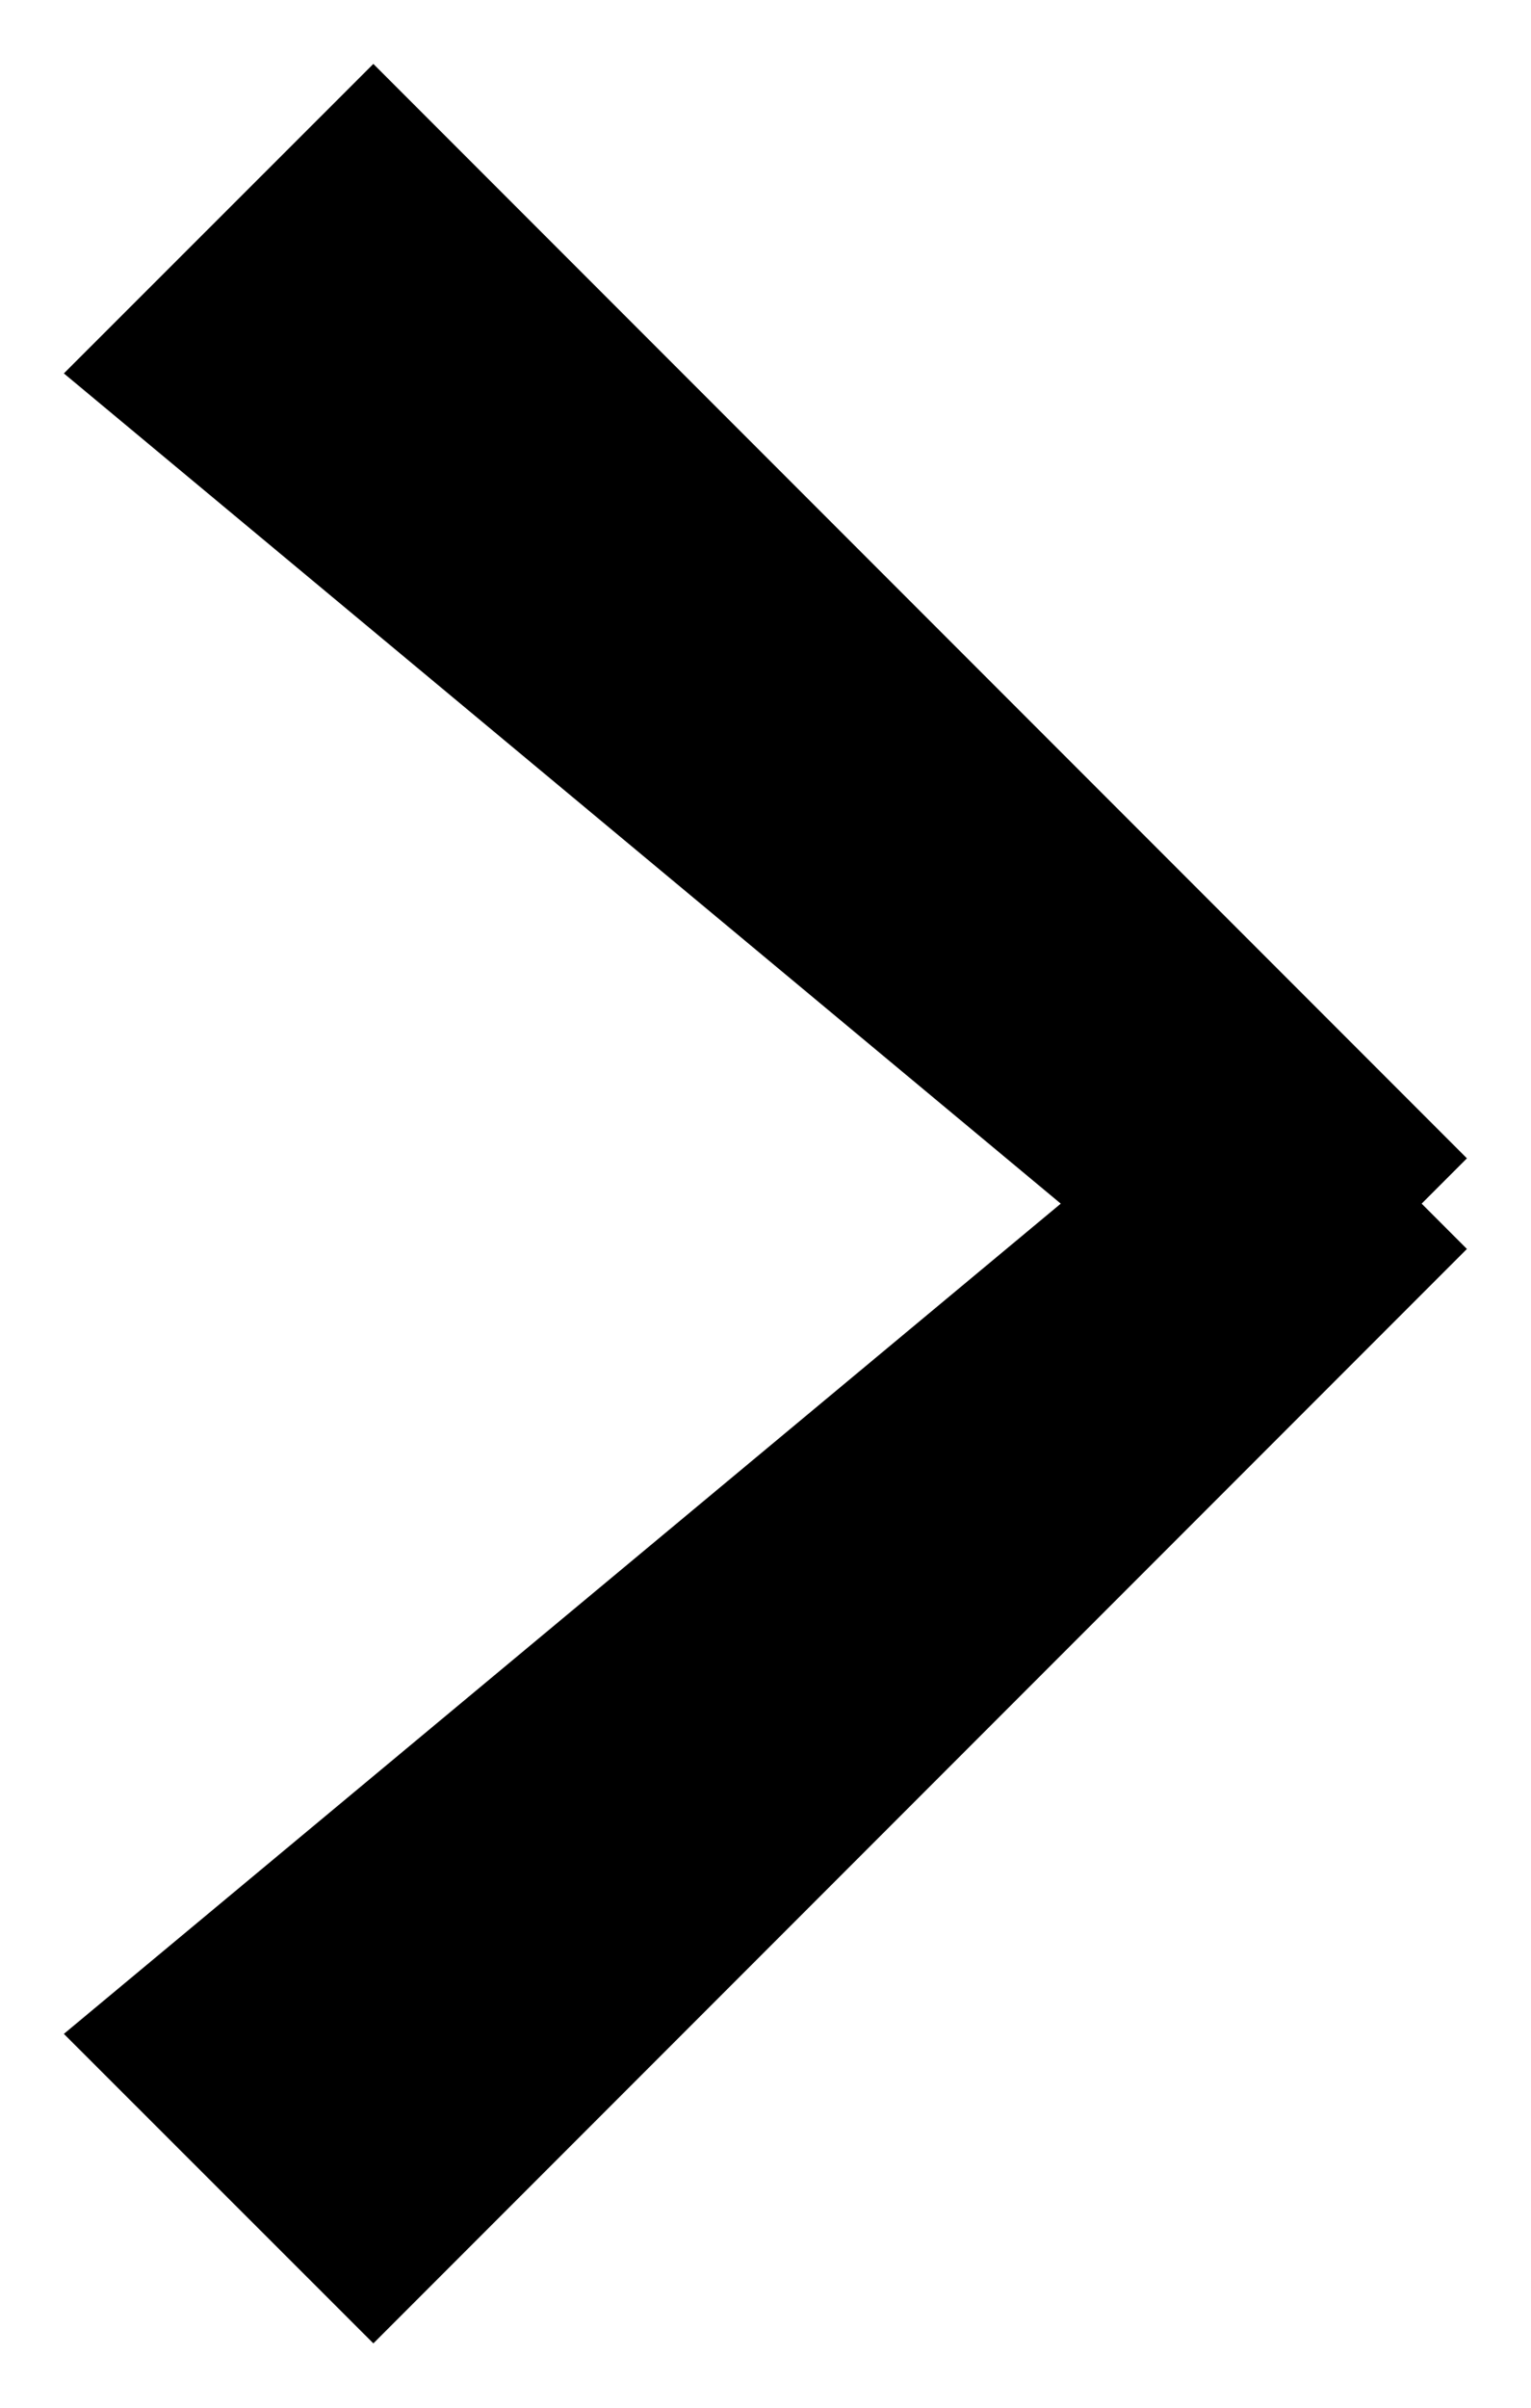
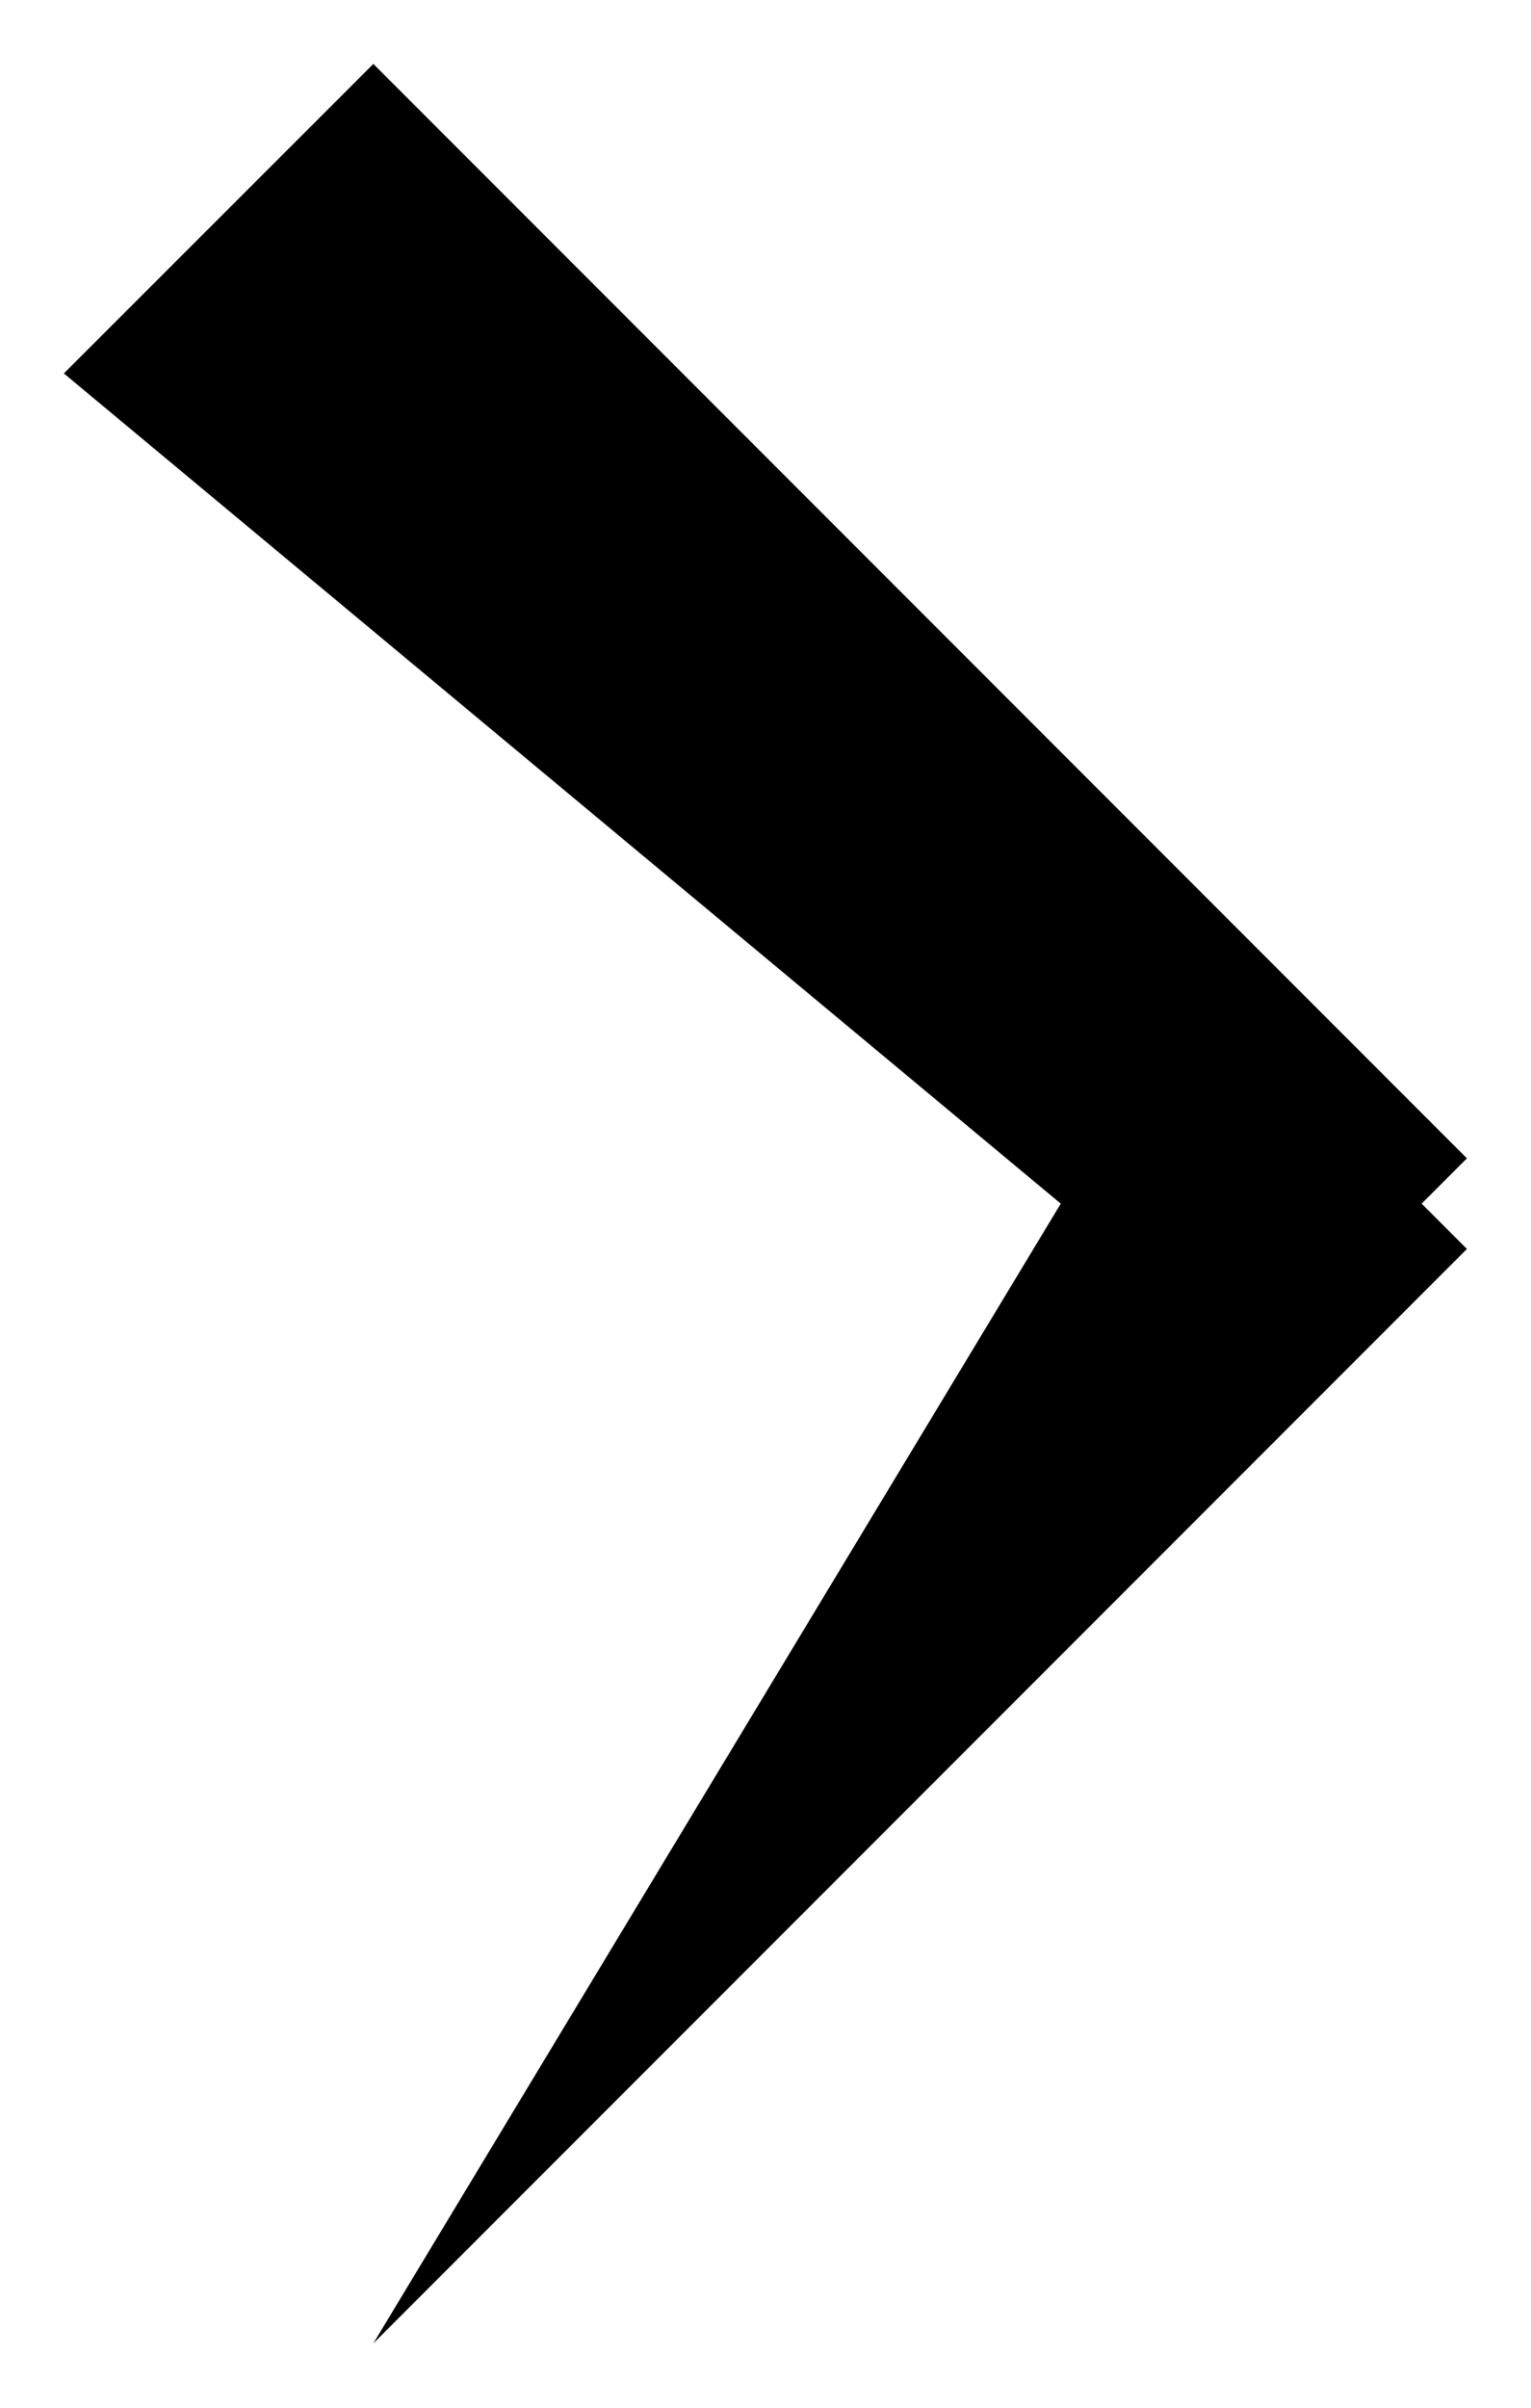
<svg xmlns="http://www.w3.org/2000/svg" viewBox="0 0 7 11">
-   <path d="M6.707,5.706 L1.707,10.706 L0.292,9.292 L4.85,5.499 L0.292,1.706 L1.707,0.292 L6.707,5.292 L6.500,5.499 L6.707,5.706 Z" />
+   <path d="M6.707,5.706 L1.707,10.706 L4.85,5.499 L0.292,1.706 L1.707,0.292 L6.707,5.292 L6.500,5.499 L6.707,5.706 Z" />
</svg>